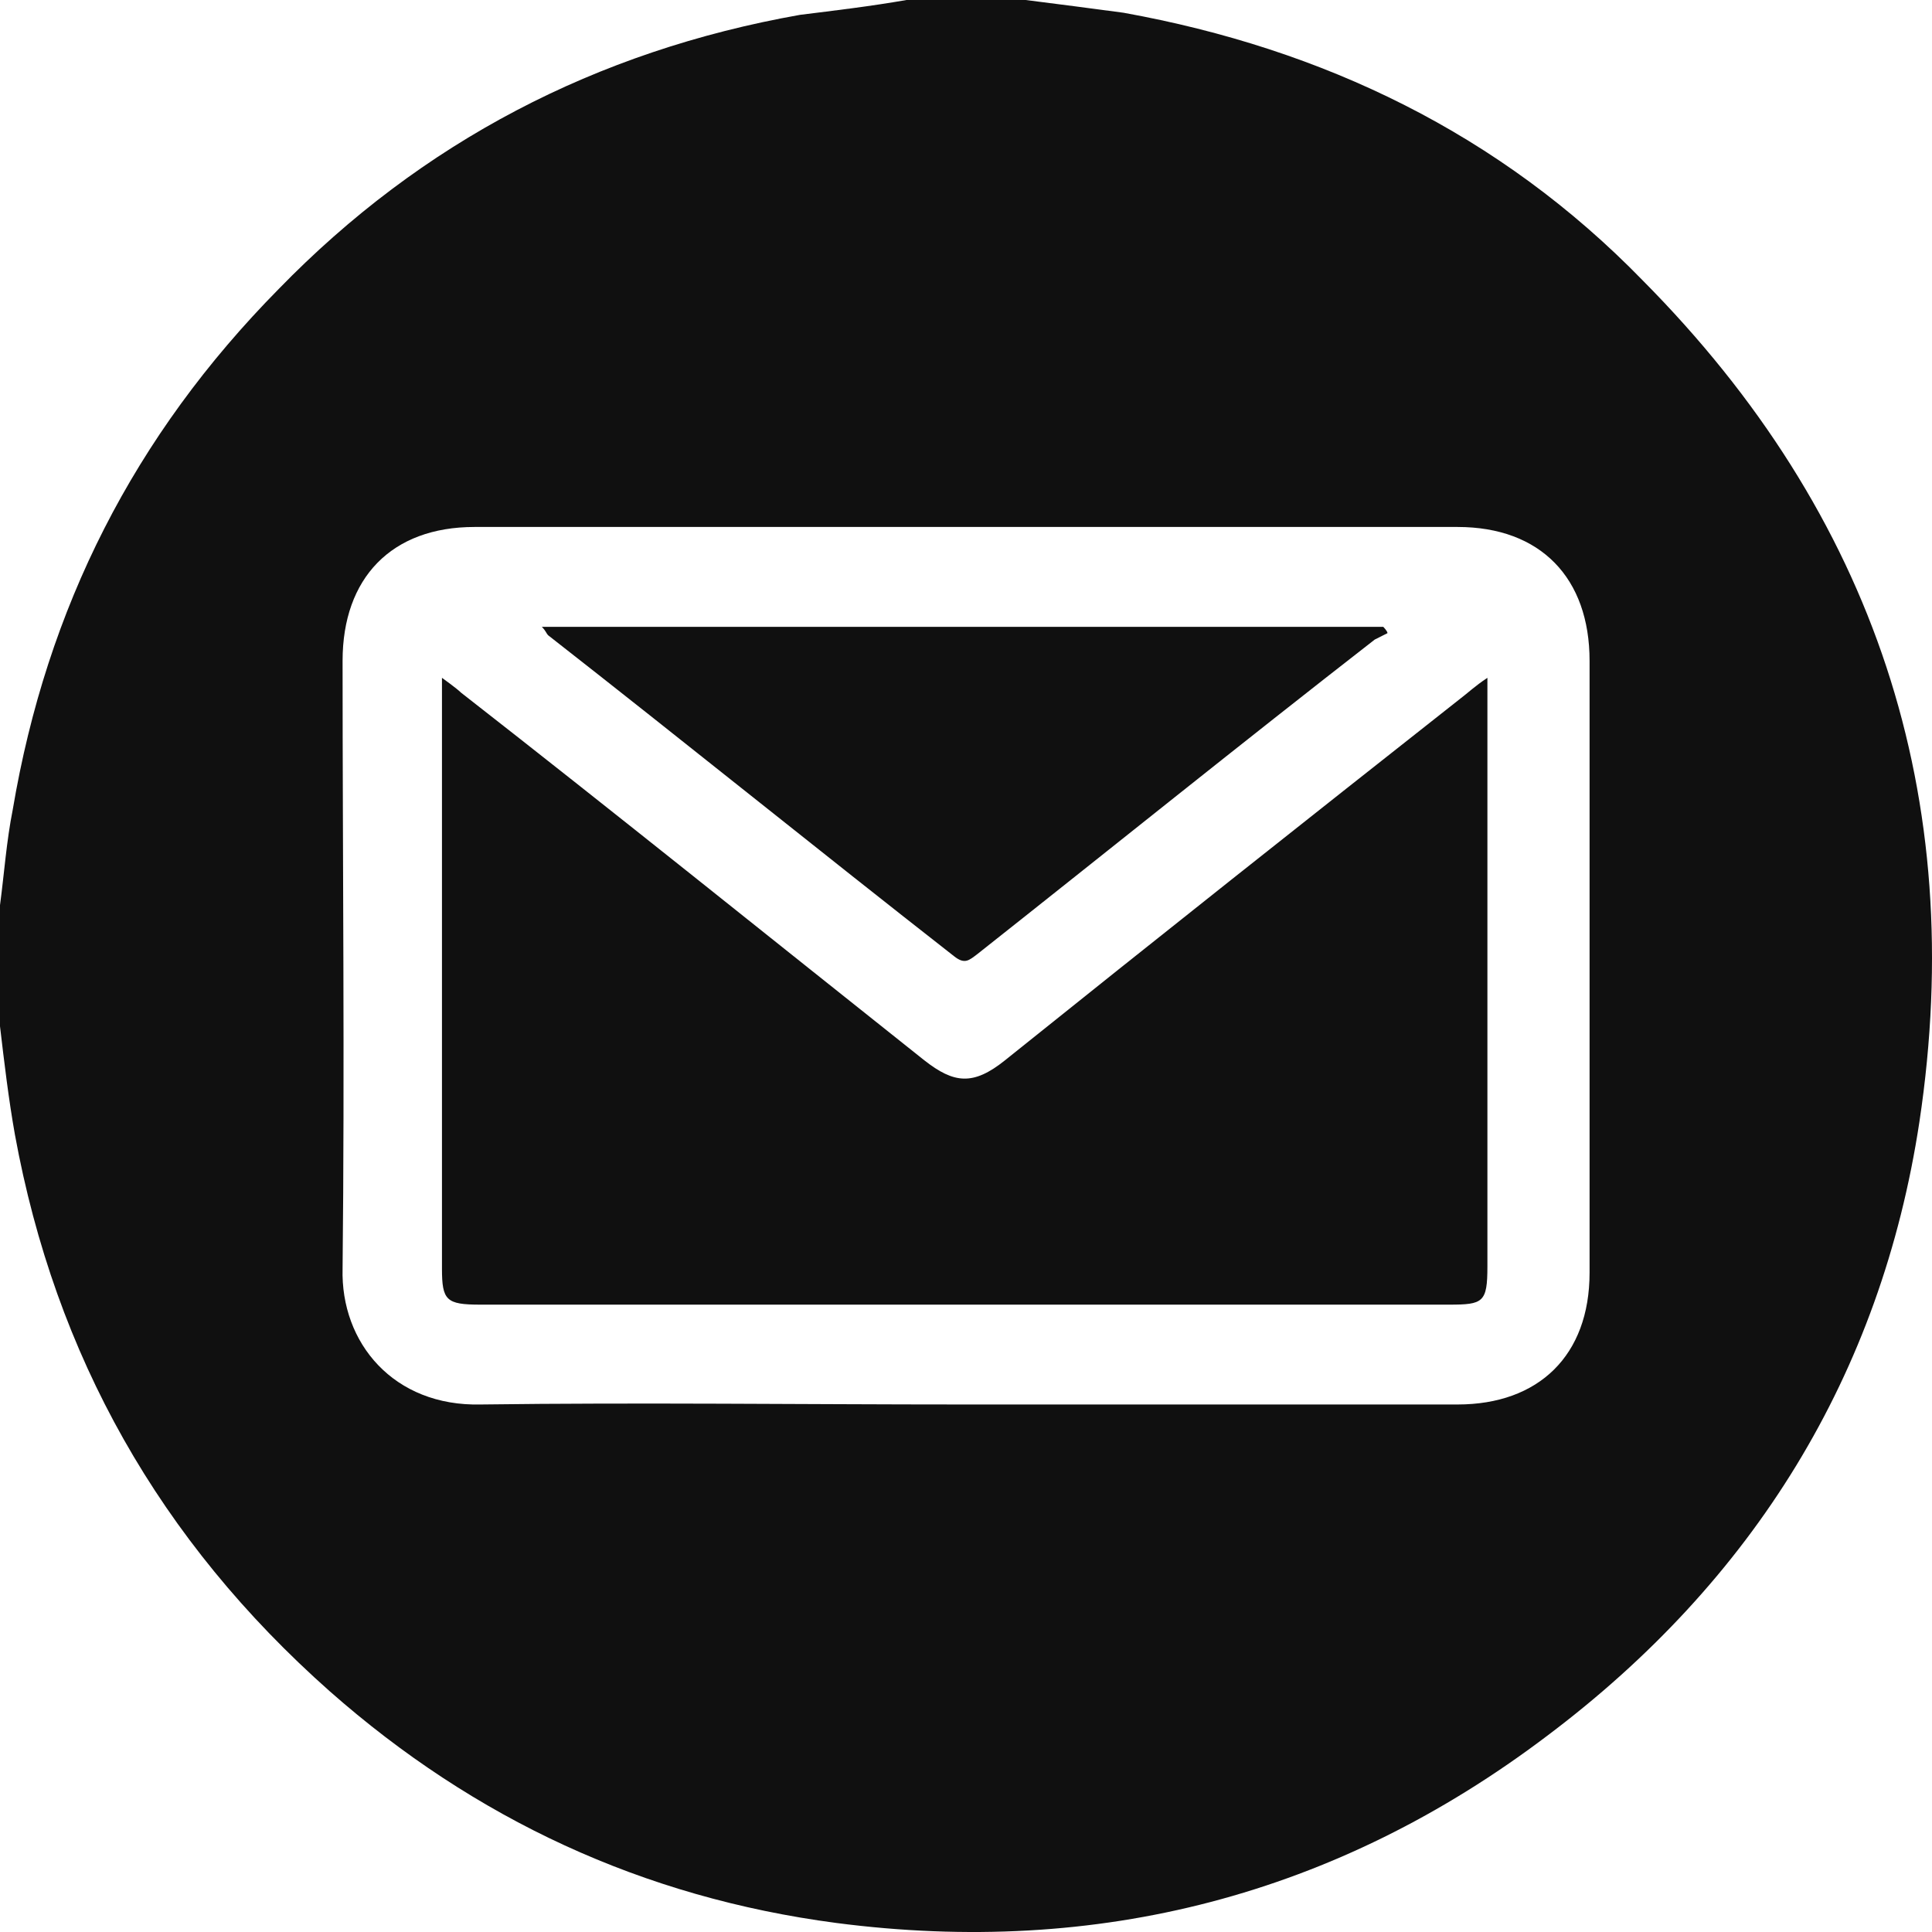
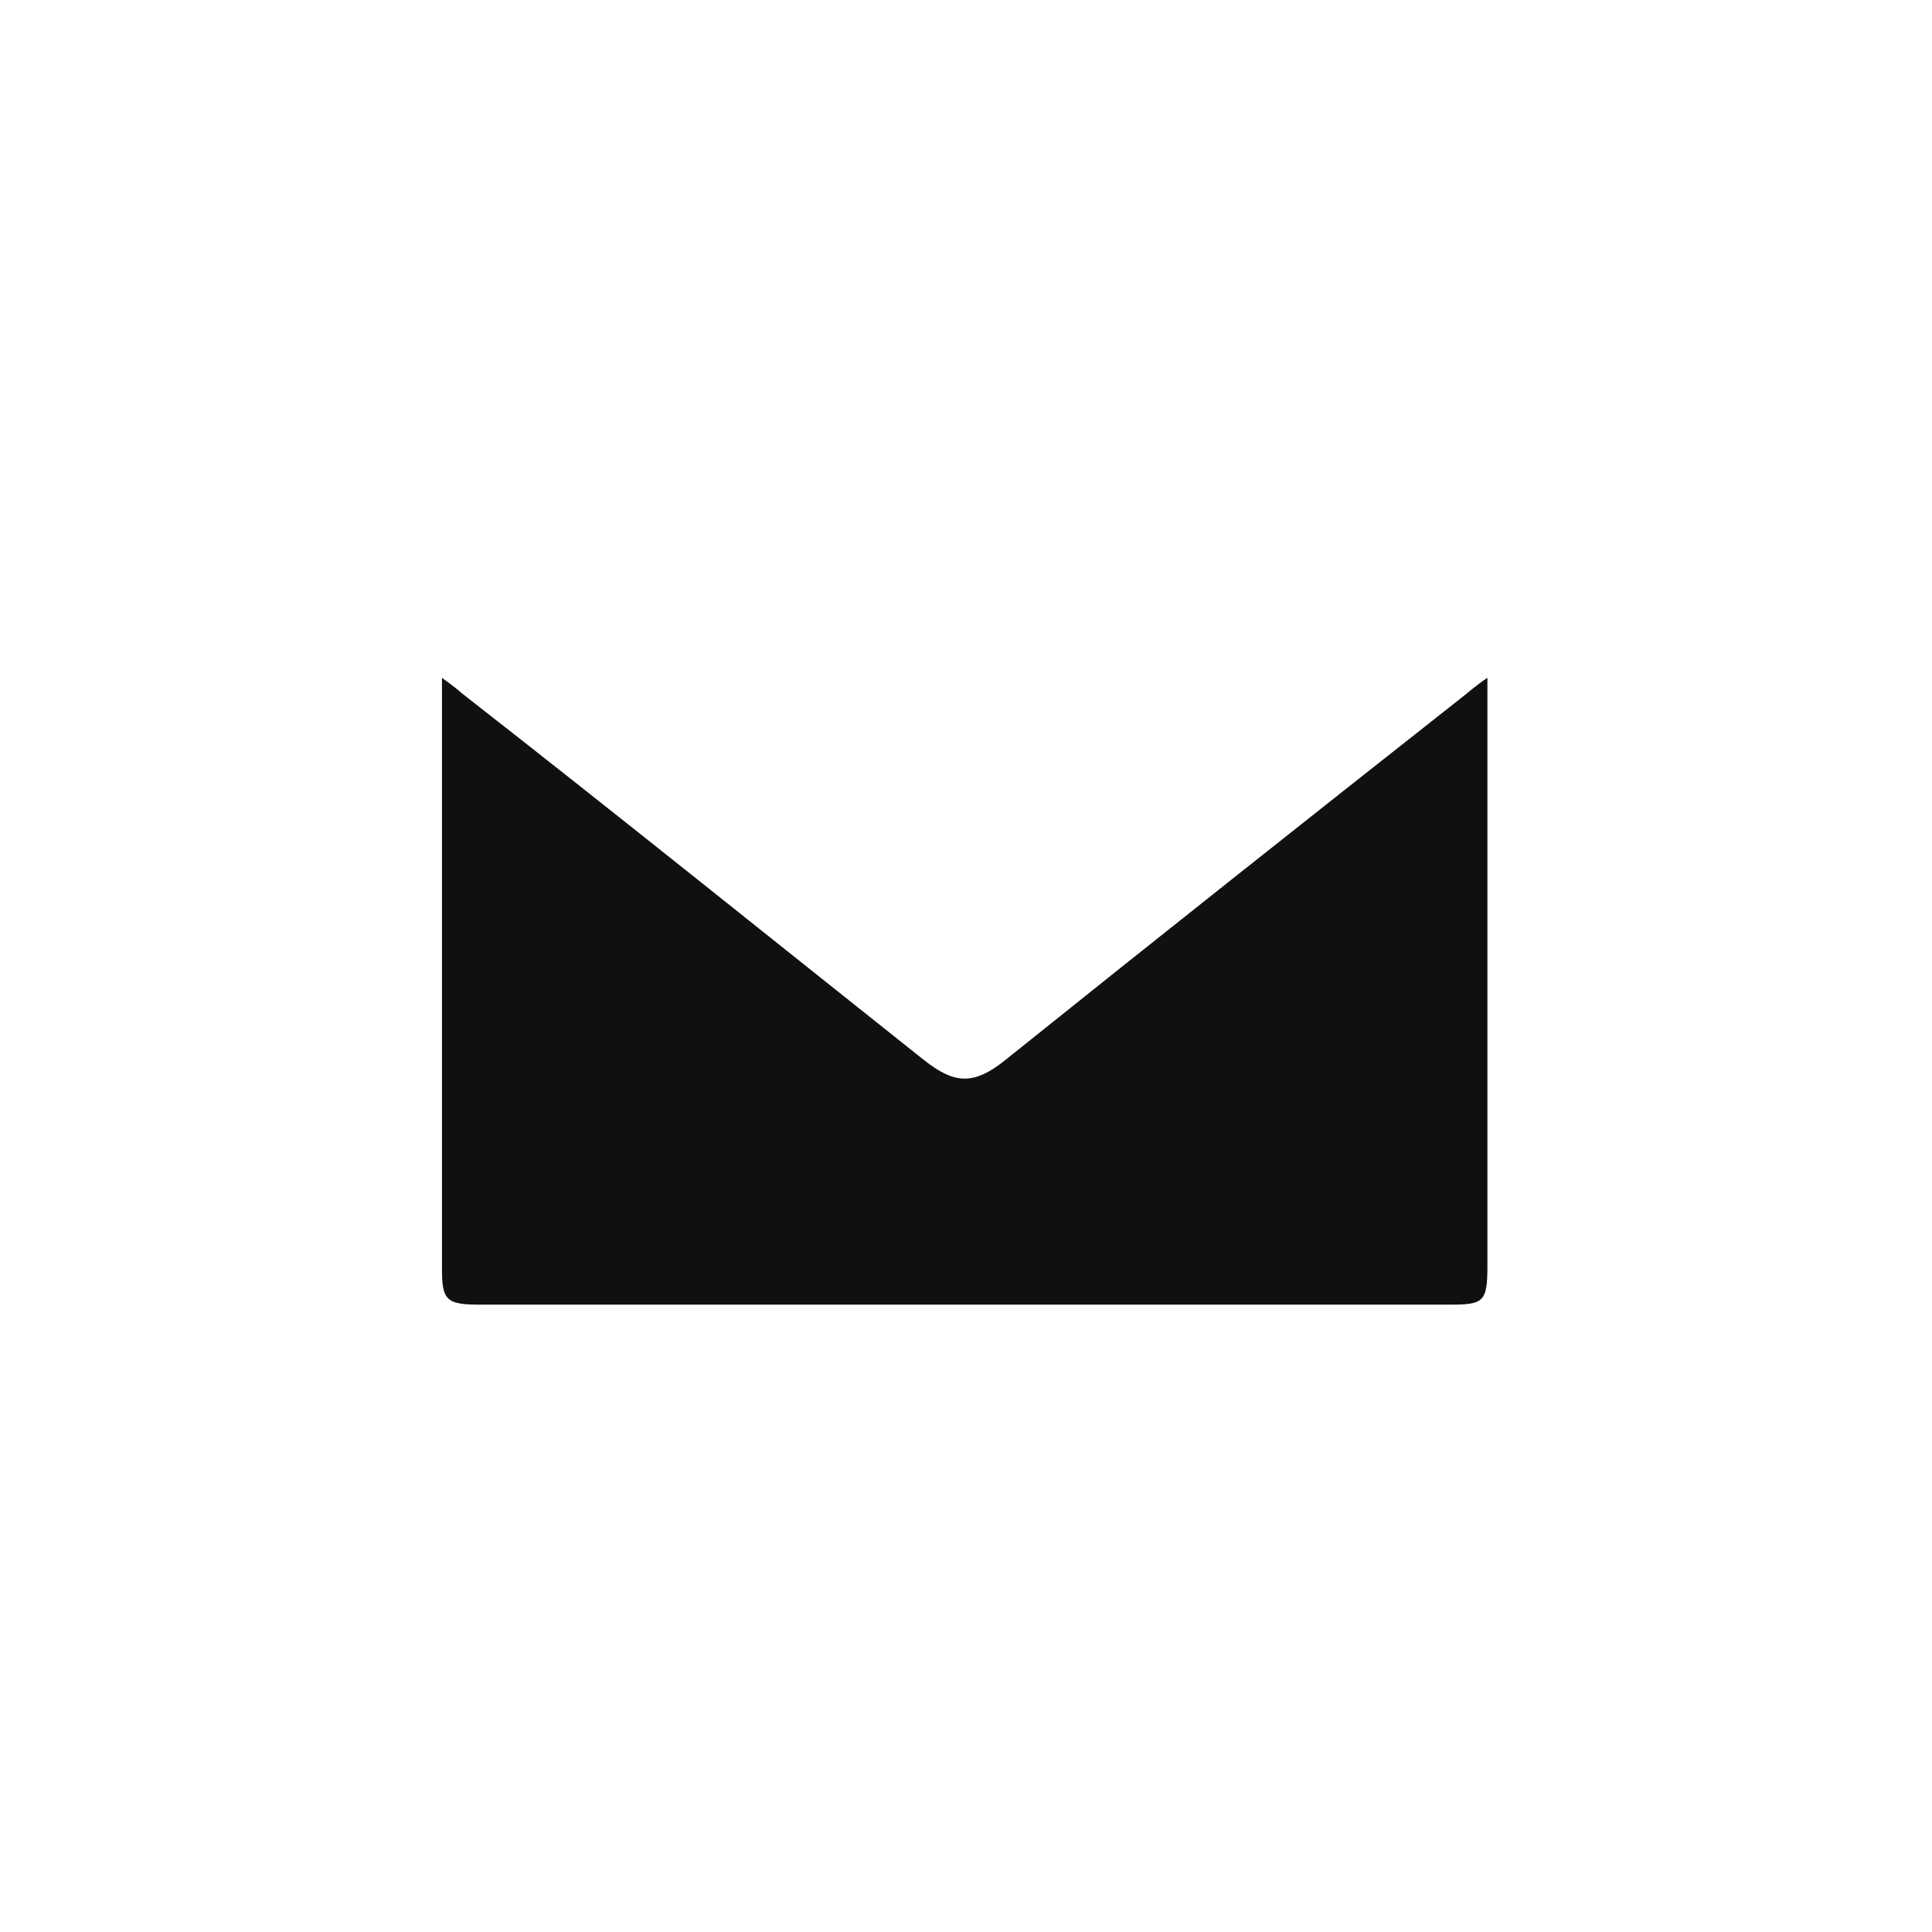
<svg xmlns="http://www.w3.org/2000/svg" width="25" height="25" viewBox="0 0 25 25" fill="none">
-   <path d="M21.257 3.629C19.412 1.732 17.127 0.632 14.539 0.165C14.126 0.11 13.713 0.055 13.272 0H11.73C11.262 0.082 10.794 0.137 10.353 0.192C7.71 0.66 5.452 1.842 3.607 3.739C1.735 5.636 0.606 7.864 0.165 10.476C0.083 10.888 0.055 11.3 0 11.713V13.28C0.055 13.747 0.11 14.215 0.193 14.682C0.716 17.542 2.065 19.934 4.268 21.886C6.14 23.536 8.316 24.553 10.821 24.883C14.208 25.323 17.292 24.525 20.018 22.463C22.689 20.456 24.341 17.789 24.837 14.517C25.47 10.311 24.258 6.654 21.257 3.629ZM20.569 16.469C20.569 17.542 19.908 18.174 18.861 18.174H12.473C10.381 18.174 8.288 18.147 6.223 18.174C5.094 18.202 4.406 17.377 4.433 16.414C4.461 13.802 4.433 11.163 4.433 8.551C4.433 7.479 5.066 6.819 6.14 6.819H18.861C19.935 6.819 20.569 7.479 20.569 8.551V16.469Z" fill="#101010" />
  <path d="M19.247 8.771V16.387C19.247 16.854 19.192 16.882 18.752 16.882H6.214C5.774 16.882 5.719 16.827 5.719 16.414V8.771C5.719 8.771 5.911 8.908 5.966 8.963C7.974 10.53 9.953 12.125 11.96 13.72C12.345 14.022 12.593 14.05 13.005 13.72C14.957 12.153 16.937 10.585 18.889 9.046C18.999 8.963 19.081 8.881 19.247 8.771Z" fill="#101010" />
-   <path d="M17.954 8.193C17.954 8.193 17.844 8.248 17.789 8.276C16.057 9.623 14.352 10.998 12.648 12.345C12.538 12.428 12.483 12.483 12.345 12.373C10.586 10.998 8.853 9.596 7.094 8.221C7.066 8.193 7.066 8.166 7.011 8.111H17.899C17.899 8.111 17.954 8.166 17.954 8.193Z" fill="#101010" />
</svg>